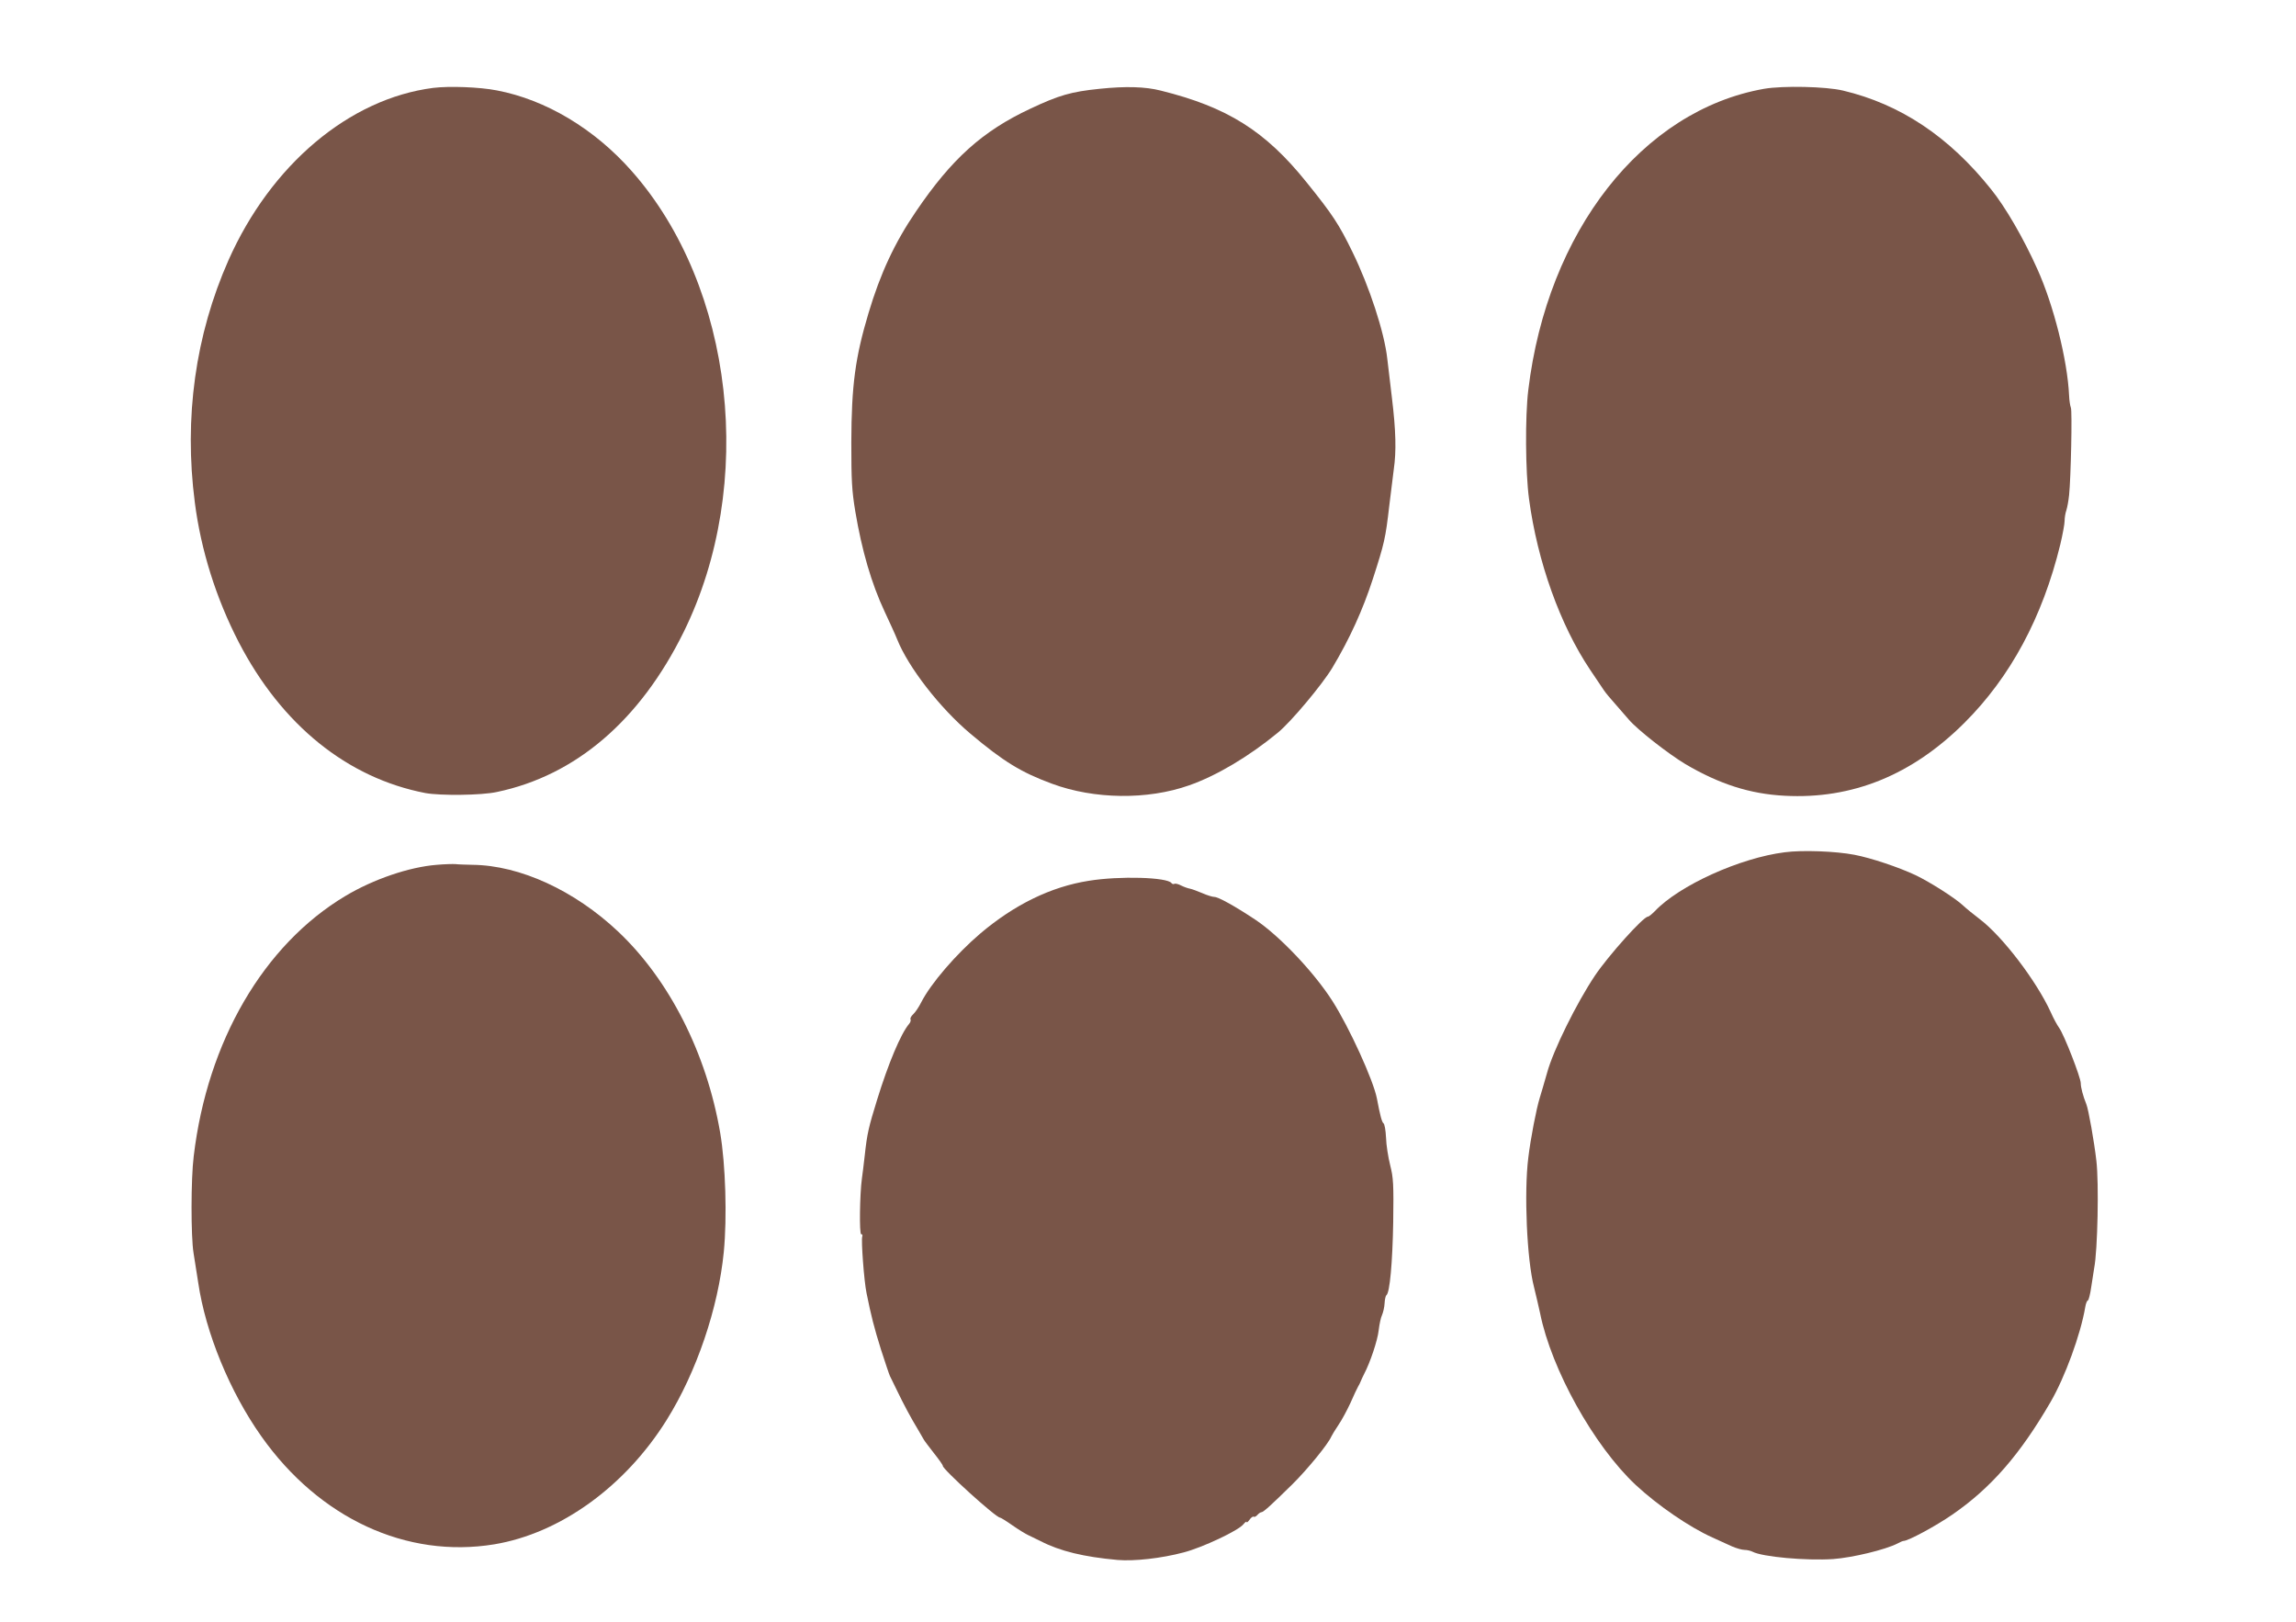
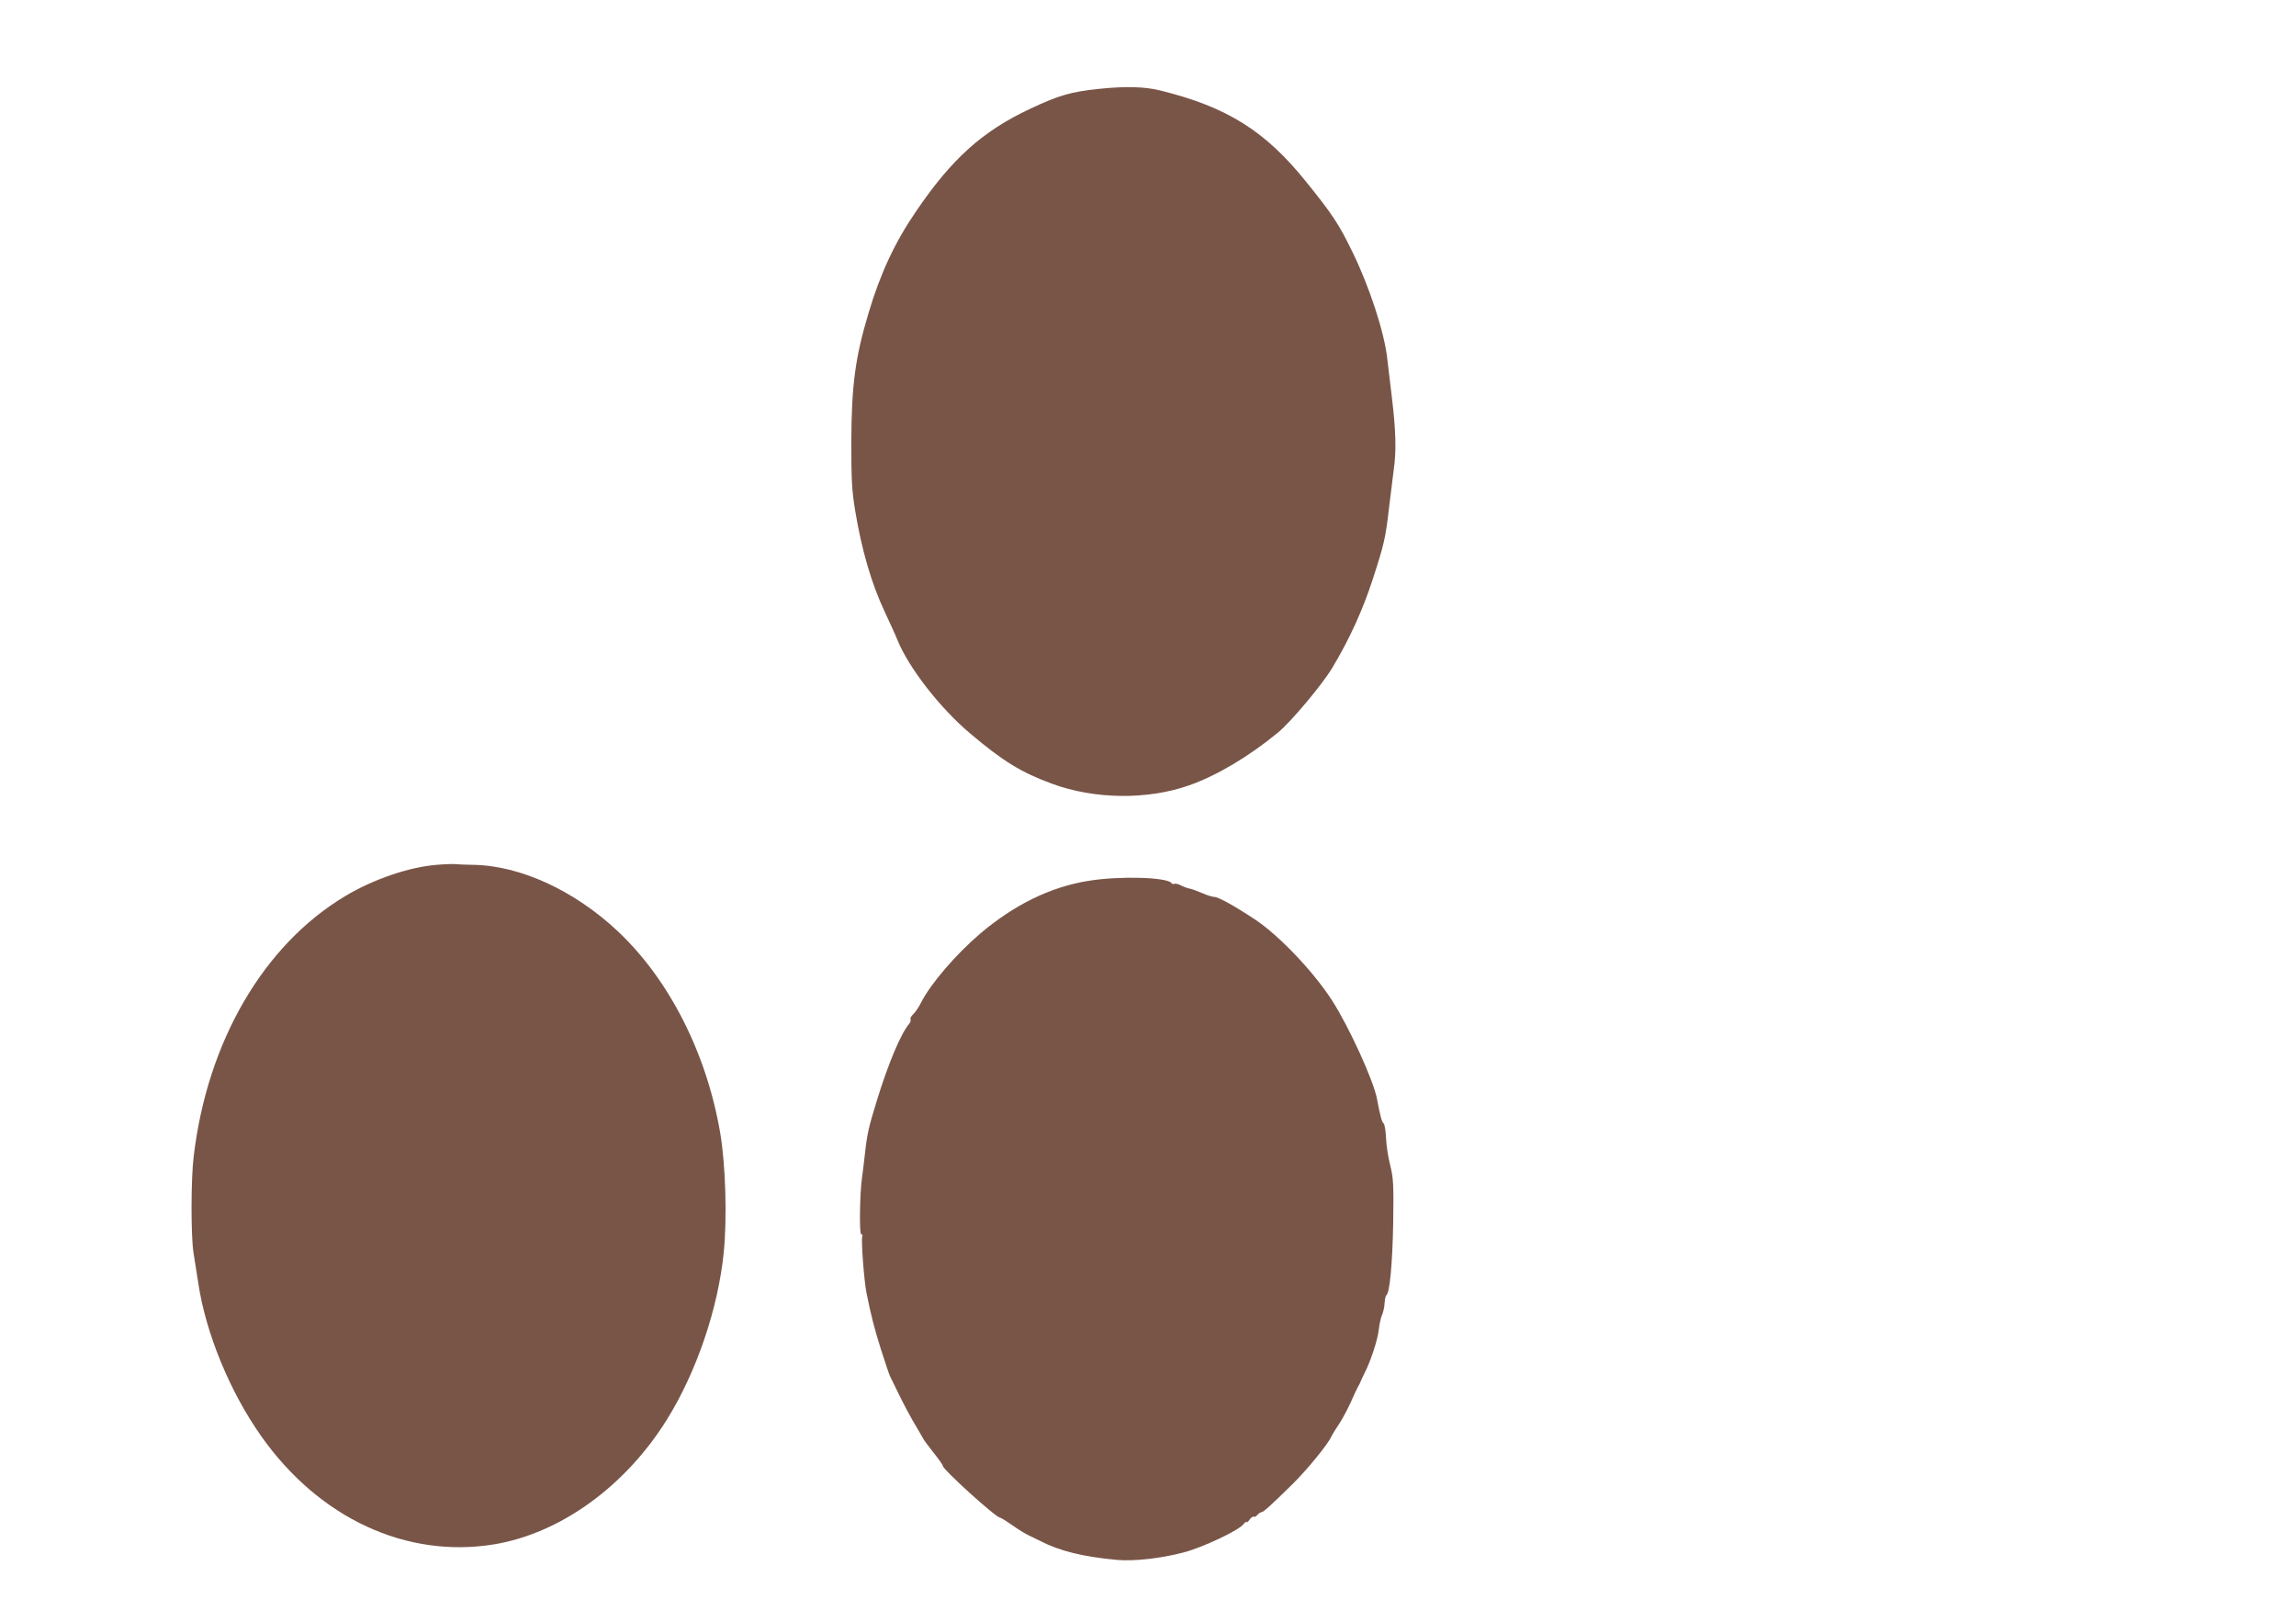
<svg xmlns="http://www.w3.org/2000/svg" version="1.0" width="1280pt" height="904pt" viewBox="0 0 1280 904" preserveAspectRatio="xMidYMid meet">
  <g transform="translate(0,904) scale(0.1,-0.1)" fill="#795548" stroke="none">
-     <path d="M2415 8550 c-468 -60 -905 -429 -1141 -960 -185 -418 -249 -878 -188 -1350 34 -267 119 -536 245 -780 239 -461 605 -757 1041 -841 83 -15 312 -13 398 6 440 92 798 399 1041 891 406 823 282 1924 -289 2570 -208 236 -479 398 -752 450 -97 19 -266 25 -355 14z" />
    <path d="M6131 8545 c-159 -16 -228 -36 -387 -111 -267 -125 -438 -279 -637 -572 -119 -174 -199 -346 -265 -567 -74 -247 -95 -402 -96 -720 0 -214 3 -269 22 -385 37 -220 90 -402 164 -560 27 -58 59 -127 70 -155 62 -155 238 -382 408 -525 185 -156 284 -216 455 -279 235 -87 532 -91 764 -9 154 54 332 160 494 293 74 60 250 271 305 363 98 164 170 324 225 493 65 201 71 227 92 409 9 74 20 165 25 202 15 102 12 217 -10 399 -11 90 -22 189 -26 219 -16 147 -100 403 -194 595 -75 154 -110 208 -257 390 -229 285 -441 418 -812 510 -86 22 -196 25 -340 10z" />
-     <path d="M9835 8545 c-680 -120 -1209 -795 -1315 -1680 -18 -147 -16 -456 4 -605 47 -352 174 -705 341 -954 33 -49 67 -100 76 -113 9 -14 39 -50 67 -81 27 -31 60 -69 73 -84 49 -57 218 -189 314 -247 190 -112 361 -167 555 -177 376 -20 709 115 1001 406 257 256 436 589 535 995 13 55 24 114 24 131 0 17 4 44 10 60 5 16 12 54 15 84 10 94 18 469 10 487 -4 10 -9 41 -10 68 -9 198 -87 506 -177 705 -76 170 -178 346 -258 445 -234 293 -505 474 -825 550 -95 23 -335 28 -440 10z" />
-     <path d="M9950 4289 c-249 -31 -589 -185 -724 -328 -17 -17 -34 -31 -39 -31 -26 0 -220 -217 -295 -328 -103 -154 -233 -417 -267 -542 -15 -52 -33 -115 -41 -140 -19 -61 -51 -226 -64 -335 -24 -193 -8 -567 32 -720 11 -44 26 -110 34 -146 63 -313 300 -739 533 -957 124 -115 299 -235 428 -293 37 -17 87 -39 110 -50 24 -10 54 -19 69 -19 14 0 34 -5 44 -10 54 -29 300 -51 450 -41 108 8 291 52 359 87 14 8 29 14 33 14 26 0 178 82 271 146 215 148 377 333 549 629 80 138 167 375 193 528 3 20 10 37 14 37 5 0 14 36 20 79 7 44 14 90 16 103 19 96 27 474 12 598 -12 105 -44 286 -56 315 -18 44 -31 93 -31 117 0 31 -93 271 -121 309 -11 15 -32 54 -46 86 -80 175 -270 424 -397 520 -33 25 -76 60 -94 77 -43 40 -181 128 -262 167 -96 45 -248 96 -342 114 -104 20 -291 27 -388 14z" />
    <path d="M2435 4219 c-153 -12 -353 -80 -510 -174 -455 -272 -769 -810 -845 -1450 -16 -127 -16 -448 -1 -540 6 -38 18 -113 26 -165 41 -280 177 -610 352 -857 323 -457 809 -682 1298 -602 368 61 730 322 962 694 166 266 287 622 318 935 19 194 10 489 -20 665 -76 444 -284 853 -569 1122 -243 229 -547 369 -811 372 -38 1 -81 2 -95 4 -14 1 -61 0 -105 -4z" />
    <path d="M6070 4130 c-211 -33 -415 -133 -605 -294 -136 -116 -276 -279 -329 -383 -13 -26 -33 -56 -45 -67 -11 -10 -18 -23 -15 -28 3 -5 0 -17 -8 -26 -46 -54 -116 -221 -178 -422 -48 -155 -56 -190 -69 -310 -6 -52 -13 -111 -16 -130 -12 -87 -15 -310 -4 -310 6 0 9 -6 6 -13 -7 -19 10 -250 24 -316 25 -124 42 -192 81 -316 23 -71 45 -137 49 -145 4 -8 22 -44 39 -80 37 -77 78 -154 117 -218 15 -26 30 -52 33 -57 3 -6 28 -39 56 -75 29 -36 51 -68 50 -71 -4 -17 296 -289 319 -289 4 0 35 -19 69 -43 33 -23 75 -49 91 -56 17 -8 46 -22 66 -32 108 -56 241 -88 429 -105 93 -8 245 9 369 42 104 27 306 122 333 157 10 12 18 18 18 12 0 -5 7 1 16 13 8 12 19 20 24 17 4 -3 13 2 20 10 7 8 17 15 22 15 11 0 53 38 173 156 84 83 200 225 217 266 4 9 22 38 40 65 18 26 48 82 67 123 18 41 37 82 42 90 5 8 12 22 15 30 3 8 12 27 19 41 33 62 75 187 81 243 4 34 12 72 19 86 6 14 13 43 14 65 1 22 6 42 10 45 19 12 34 181 38 405 3 214 1 249 -17 320 -11 44 -22 113 -23 153 -2 41 -8 76 -14 80 -9 6 -19 43 -37 139 -20 102 -154 396 -248 543 -102 160 -295 363 -428 452 -114 76 -208 128 -230 128 -10 0 -40 9 -67 21 -26 11 -58 23 -69 25 -12 2 -34 10 -50 18 -15 8 -32 12 -37 9 -5 -3 -12 -1 -16 4 -22 33 -289 41 -461 13z" />
  </g>
</svg>